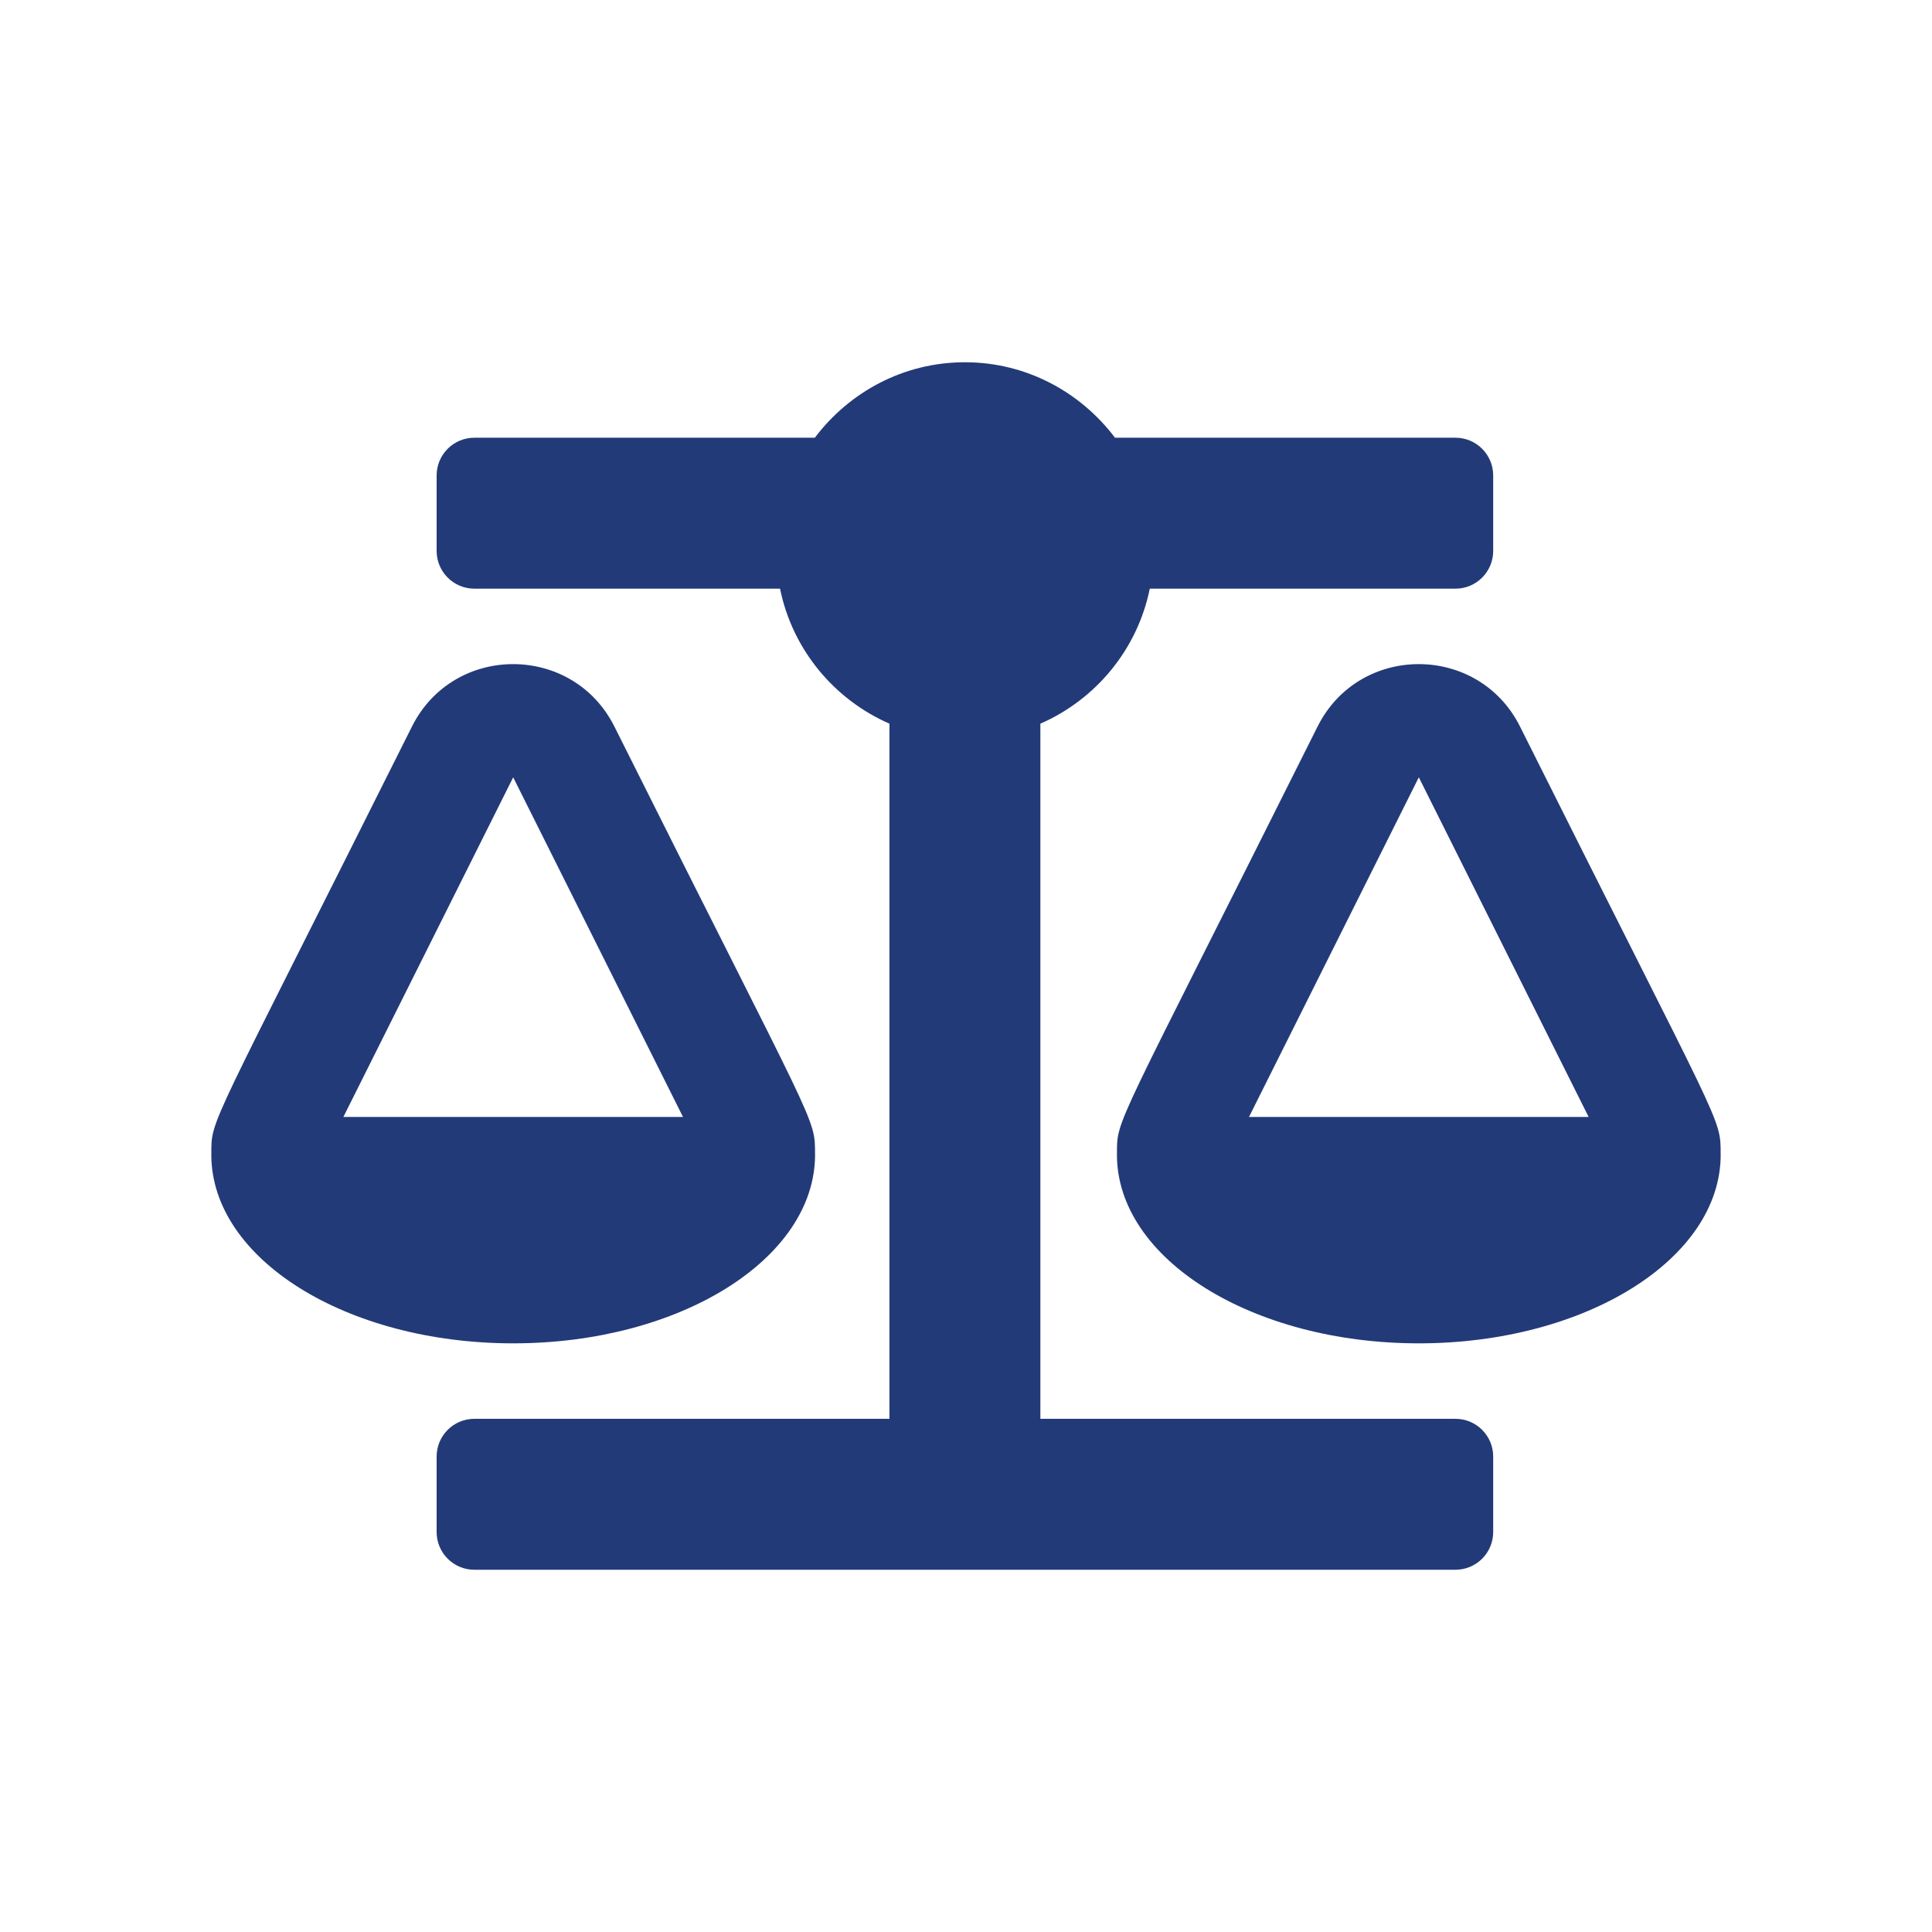
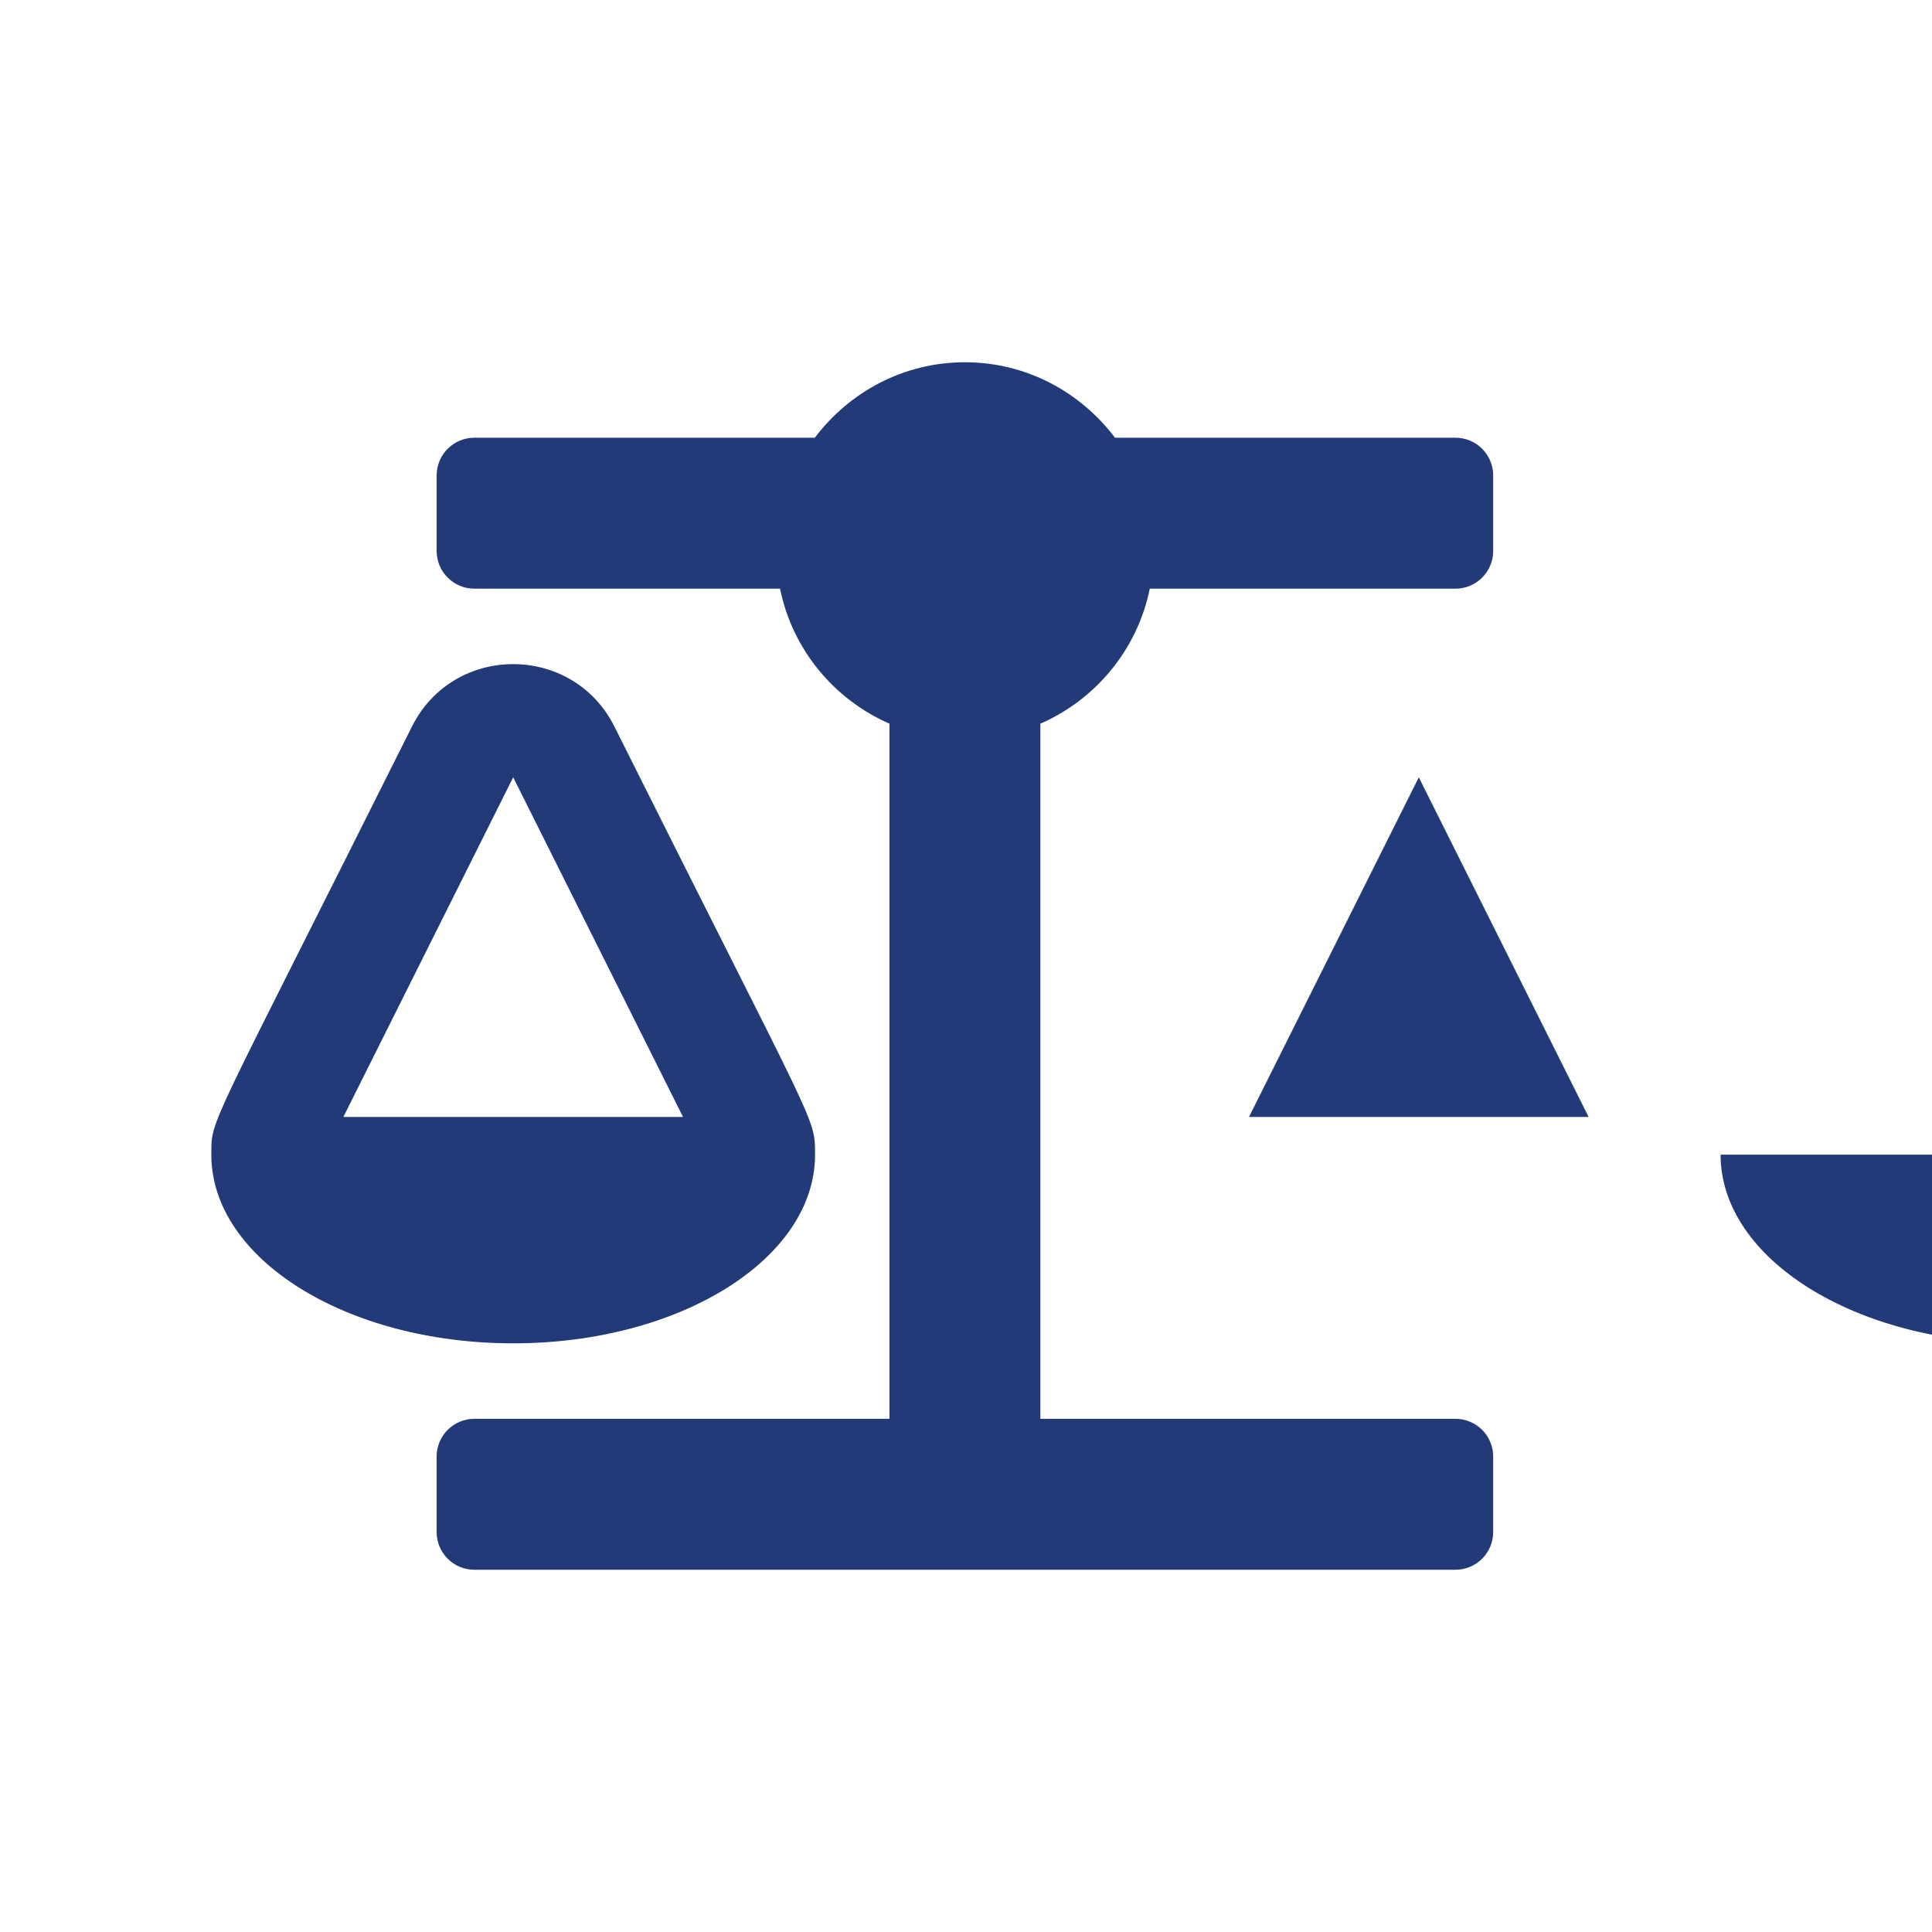
<svg xmlns="http://www.w3.org/2000/svg" enable-background="new 0 0 256 256" viewBox="0 0 256 256">
-   <path d="m108 153h-.006c0-5.056.419-2.728-26.578-56.721-5.516-11.028-21.309-11.05-26.834 0-27.225 54.455-26.575 51.824-26.575 56.721h-.006c0 13.806 17.909 25 40 25s39.999-11.194 39.999-25zm-40-50 22.5 45h-45zm159.993 50c0-5.056.419-2.728-26.578-56.721-5.516-11.028-21.309-11.05-26.834 0-27.225 54.456-26.575 51.825-26.575 56.721h-.006c0 13.806 17.909 25 40 25s40-11.194 40-25zm-62.493-5 22.5-45 22.5 45zm27.355 40h-55v-92.109c7.347-3.216 12.862-9.837 14.497-17.89h40.503c2.761 0 5-2.239 5-5v-10.001c0-2.761-2.239-5-5-5h-45.112c-4.562-6.037-11.734-10-19.887-10s-15.325 3.962-19.887 10h-45.113c-2.761 0-5 2.239-5 5v10c0 2.761 2.239 5 5 5h40.503c1.634 8.05 7.147 14.675 14.497 17.89v92.11h-55c-2.761 0-5 2.239-5 5v10c0 2.761 2.239 5 5 5h129.999c2.761 0 5-2.239 5-5v-10c0-2.762-2.239-5-5-5z" fill="#233a78" />
+   <path d="m108 153h-.006c0-5.056.419-2.728-26.578-56.721-5.516-11.028-21.309-11.05-26.834 0-27.225 54.455-26.575 51.824-26.575 56.721h-.006c0 13.806 17.909 25 40 25s39.999-11.194 39.999-25zm-40-50 22.5 45h-45zm159.993 50h-.006c0 13.806 17.909 25 40 25s40-11.194 40-25zm-62.493-5 22.5-45 22.5 45zm27.355 40h-55v-92.109c7.347-3.216 12.862-9.837 14.497-17.89h40.503c2.761 0 5-2.239 5-5v-10.001c0-2.761-2.239-5-5-5h-45.112c-4.562-6.037-11.734-10-19.887-10s-15.325 3.962-19.887 10h-45.113c-2.761 0-5 2.239-5 5v10c0 2.761 2.239 5 5 5h40.503c1.634 8.05 7.147 14.675 14.497 17.89v92.11h-55c-2.761 0-5 2.239-5 5v10c0 2.761 2.239 5 5 5h129.999c2.761 0 5-2.239 5-5v-10c0-2.762-2.239-5-5-5z" fill="#233a78" />
</svg>